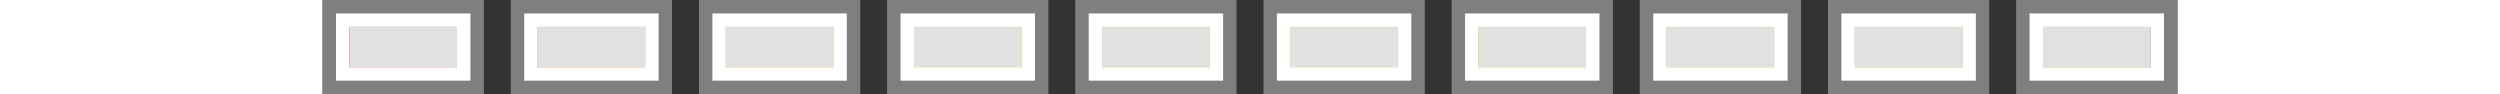
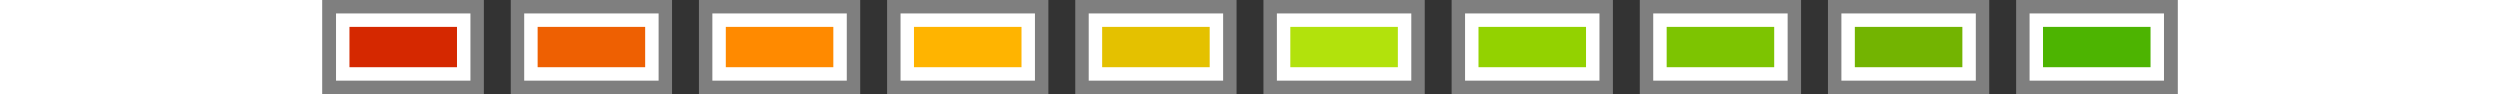
<svg xmlns="http://www.w3.org/2000/svg" xmlns:xlink="http://www.w3.org/1999/xlink" x="0" y="0" width="372px" height="14px" viewBox="0 0 138 7" xml:space="preserve">
  <rect x="0" y="0" width="138" height="7" fill="#333333" stroke="none" />
  <defs>
    <g id="ct">
      <rect x="0" y="0" width="12" height="7" fill="#7f7f7f" />
      <rect x="1" y="1" width="10" height="5" fill="#fff" />
      <rect x="2" y="2" width="8" height="3" fill="currentColor" />
    </g>
-     <rect id="blind" x="2" y="2" width="8" height="3" fill="#e1e1e1" />
  </defs>
  <use xlink:href="#ct" x="0" style="color: #d52800" />
  <use xlink:href="#blind" class="blind" x="0" />
  <use xlink:href="#ct" x="14" style="color: #ee6002" />
  <use xlink:href="#blind" class="blind" x="14" />
  <use xlink:href="#ct" x="28" style="color: #ff8a00" />
  <use xlink:href="#blind" class="blind" x="28" />
  <use xlink:href="#ct" x="42" style="color: #ffb400" />
  <use xlink:href="#blind" class="blind" x="42" />
  <use xlink:href="#ct" x="56" style="color: #e4c100" />
  <use xlink:href="#blind" class="blind" x="56" />
  <use xlink:href="#ct" x="70" style="color: #b2e20c" />
  <use xlink:href="#blind" class="blind" x="70" />
  <use xlink:href="#ct" x="84" style="color: #93d200" />
  <use xlink:href="#blind" class="blind" x="84" />
  <use xlink:href="#ct" x="98" style="color: #7dc401" />
  <use xlink:href="#blind" class="blind" x="98" />
  <use xlink:href="#ct" x="112" style="color: #73b401" />
  <use xlink:href="#blind" class="blind" x="112" />
  <use xlink:href="#ct" x="126" style="color: #4db401" />
  <use xlink:href="#blind" class="blind" x="126" />
</svg>